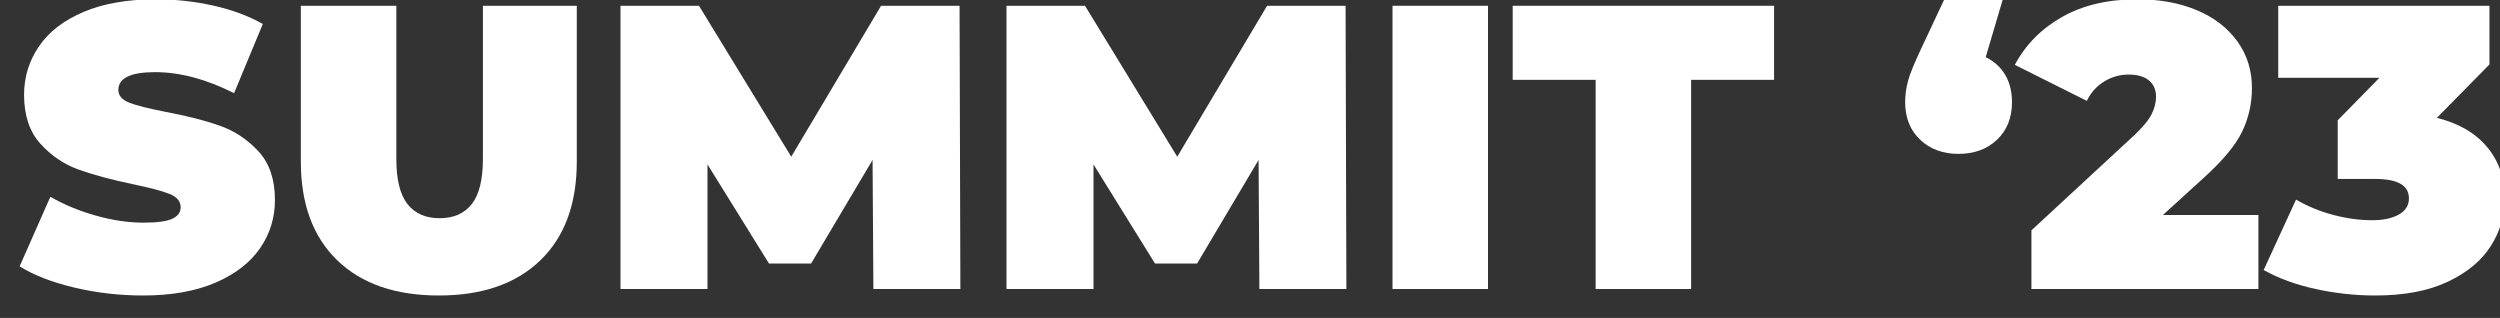
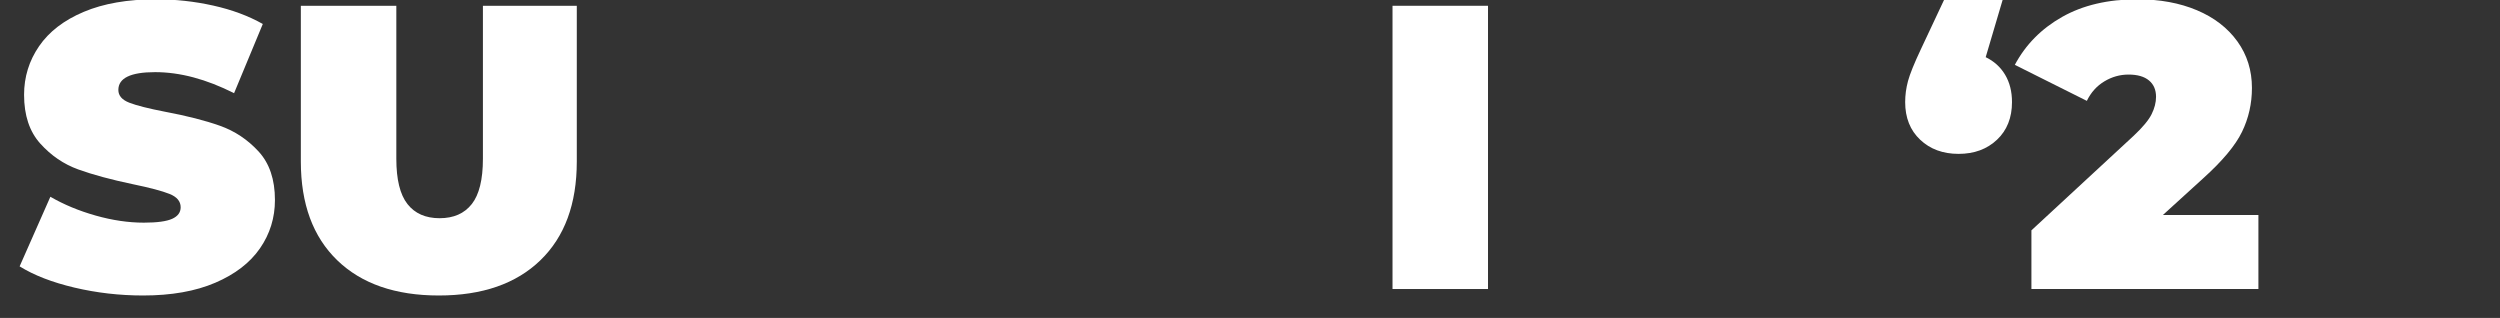
<svg xmlns="http://www.w3.org/2000/svg" width="173px" height="22px" viewBox="0 0 173 22" version="1.1">
  <rect x="0" y="0" width="173" height="22" fill="#333333" stroke="none" />
  <title>Untitled 4</title>
  <g id="Page-1" stroke="none" stroke-width="1" fill="none" fill-rule="evenodd">
-     <rect id="Rectangle" x="-8" y="-9" width="191" height="38" />
    <g id="SUMMIT-‘23" transform="translate(1.358, -0.776)" fill="#FFFFFF" fill-rule="nonzero">
      <path d="M8.54,21.224 C6.916,21.224 5.334,21.042 3.794,20.678 C2.254,20.314 0.989,19.824 -1.42108547e-14,19.208 L2.128,14.392 C3.061,14.933 4.107,15.367 5.264,15.694 C6.421,16.021 7.532,16.184 8.596,16.184 C9.511,16.184 10.164,16.095 10.556,15.918 C10.948,15.741 11.144,15.475 11.144,15.12 C11.144,14.709 10.887,14.401 10.374,14.196 C9.861,13.991 9.016,13.767 7.84,13.524 C6.328,13.207 5.068,12.866 4.06,12.502 C3.052,12.138 2.175,11.541 1.428,10.71 C0.681,9.879 0.308,8.755 0.308,7.336 C0.308,6.104 0.653,4.984 1.344,3.976 C2.035,2.968 3.066,2.175 4.438,1.596 C5.81,1.017 7.476,0.728 9.436,0.728 C10.78,0.728 12.101,0.873 13.398,1.162 C14.695,1.451 15.839,1.876 16.828,2.436 L14.84,7.224 C12.917,6.253 11.097,5.768 9.38,5.768 C7.681,5.768 6.832,6.179 6.832,7 C6.832,7.392 7.084,7.686 7.588,7.882 C8.092,8.078 8.923,8.288 10.08,8.512 C11.573,8.792 12.833,9.114 13.86,9.478 C14.887,9.842 15.778,10.435 16.534,11.256 C17.29,12.077 17.668,13.197 17.668,14.616 C17.668,15.848 17.323,16.963 16.632,17.962 C15.941,18.961 14.91,19.754 13.538,20.342 C12.166,20.93 10.5,21.224 8.54,21.224 Z" id="Path" />
      <path d="M29.008,21.224 C26.003,21.224 23.66,20.412 21.98,18.788 C20.3,17.164 19.46,14.887 19.46,11.956 L19.46,1.176 L26.068,1.176 L26.068,11.76 C26.068,13.197 26.325,14.243 26.838,14.896 C27.351,15.549 28.093,15.876 29.064,15.876 C30.035,15.876 30.777,15.549 31.29,14.896 C31.803,14.243 32.06,13.197 32.06,11.76 L32.06,1.176 L38.556,1.176 L38.556,11.956 C38.556,14.887 37.716,17.164 36.036,18.788 C34.356,20.412 32.013,21.224 29.008,21.224 Z" id="Path" />
-       <polygon id="Path" points="59.08 20.776 59.024 11.844 54.768 19.012 51.856 19.012 47.6 12.152 47.6 20.776 41.58 20.776 41.58 1.176 47.012 1.176 53.396 11.62 59.612 1.176 65.044 1.176 65.1 20.776" />
-       <polygon id="Path" points="85.792 20.776 85.736 11.844 81.48 19.012 78.568 19.012 74.312 12.152 74.312 20.776 68.292 20.776 68.292 1.176 73.724 1.176 80.108 11.62 86.324 1.176 91.756 1.176 91.812 20.776" />
      <polygon id="Path" points="95.004 1.176 101.612 1.176 101.612 20.776 95.004 20.776" />
-       <polygon id="Path" points="109.06 6.3 103.32 6.3 103.32 1.176 121.408 1.176 121.408 6.3 115.668 6.3 115.668 20.776 109.06 20.776" />
      <path d="M136.052,4.732 C136.631,5.012 137.079,5.418 137.396,5.95 C137.713,6.482 137.872,7.112 137.872,7.84 C137.872,8.923 137.527,9.791 136.836,10.444 C136.145,11.097 135.259,11.424 134.176,11.424 C133.093,11.424 132.207,11.097 131.516,10.444 C130.825,9.791 130.48,8.923 130.48,7.84 C130.48,7.355 130.545,6.869 130.676,6.384 C130.807,5.899 131.105,5.161 131.572,4.172 L133.532,0 L137.452,0 L136.052,4.732 Z" id="Path" />
      <path d="M154.924,15.652 L154.924,20.776 L139.216,20.776 L139.216,16.716 L146.3,10.164 C146.916,9.585 147.327,9.091 147.532,8.68 C147.737,8.269 147.84,7.868 147.84,7.476 C147.84,6.991 147.677,6.613 147.35,6.342 C147.023,6.071 146.552,5.936 145.936,5.936 C145.339,5.936 144.779,6.095 144.256,6.412 C143.733,6.729 143.332,7.177 143.052,7.756 L138.068,5.264 C138.815,3.864 139.907,2.758 141.344,1.946 C142.781,1.134 144.517,0.728 146.552,0.728 C148.101,0.728 149.473,0.98 150.668,1.484 C151.863,1.988 152.796,2.707 153.468,3.64 C154.14,4.573 154.476,5.647 154.476,6.86 C154.476,7.943 154.247,8.955 153.79,9.898 C153.333,10.841 152.441,11.909 151.116,13.104 L148.316,15.652 L154.924,15.652 Z" id="Path" />
-       <path d="M167.272,8.932 C168.784,9.305 169.946,9.982 170.758,10.962 C171.57,11.942 171.976,13.123 171.976,14.504 C171.976,15.68 171.654,16.777 171.01,17.794 C170.366,18.811 169.372,19.637 168.028,20.272 C166.684,20.907 165.013,21.224 163.016,21.224 C161.635,21.224 160.258,21.075 158.886,20.776 C157.514,20.477 156.315,20.039 155.288,19.46 L157.528,14.588 C158.331,15.055 159.194,15.409 160.118,15.652 C161.042,15.895 161.933,16.016 162.792,16.016 C163.557,16.016 164.173,15.885 164.64,15.624 C165.107,15.363 165.34,14.989 165.34,14.504 C165.34,13.608 164.565,13.16 163.016,13.16 L160.412,13.16 L160.412,9.1 L163.296,6.16 L156.296,6.16 L156.296,1.176 L170.912,1.176 L170.912,5.236 L167.272,8.932 Z" id="Path" />
    </g>
  </g>
</svg>